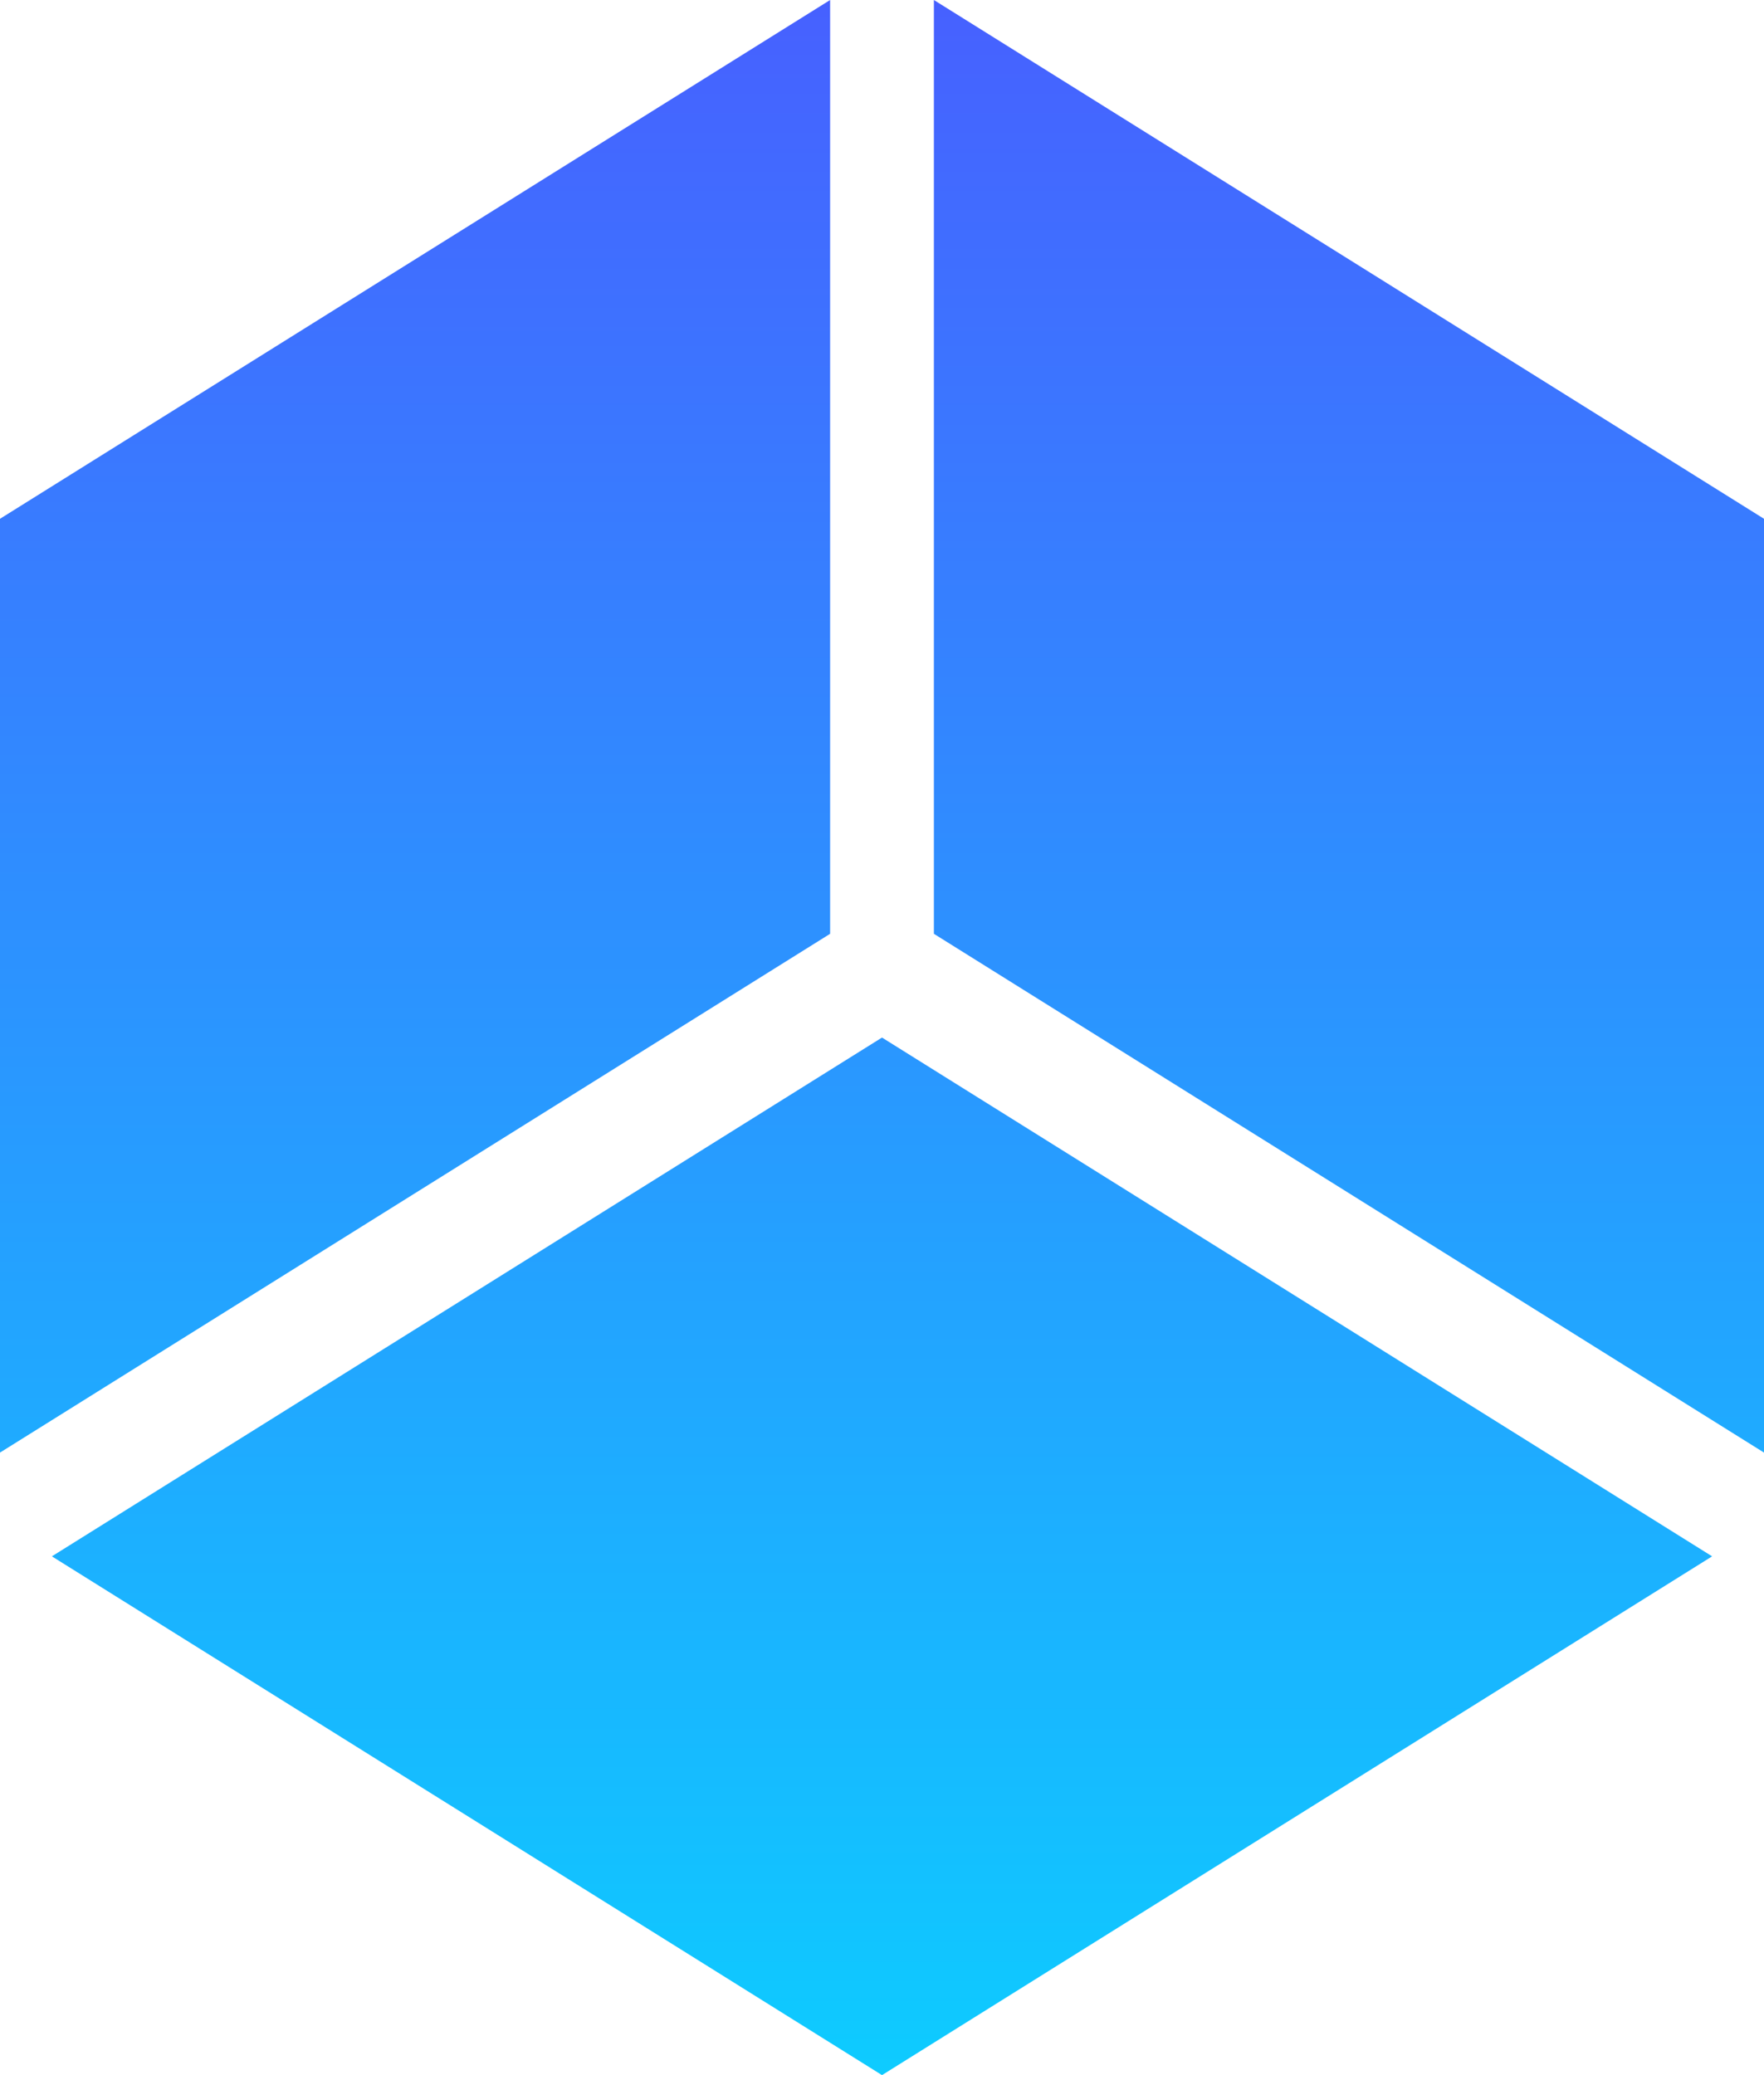
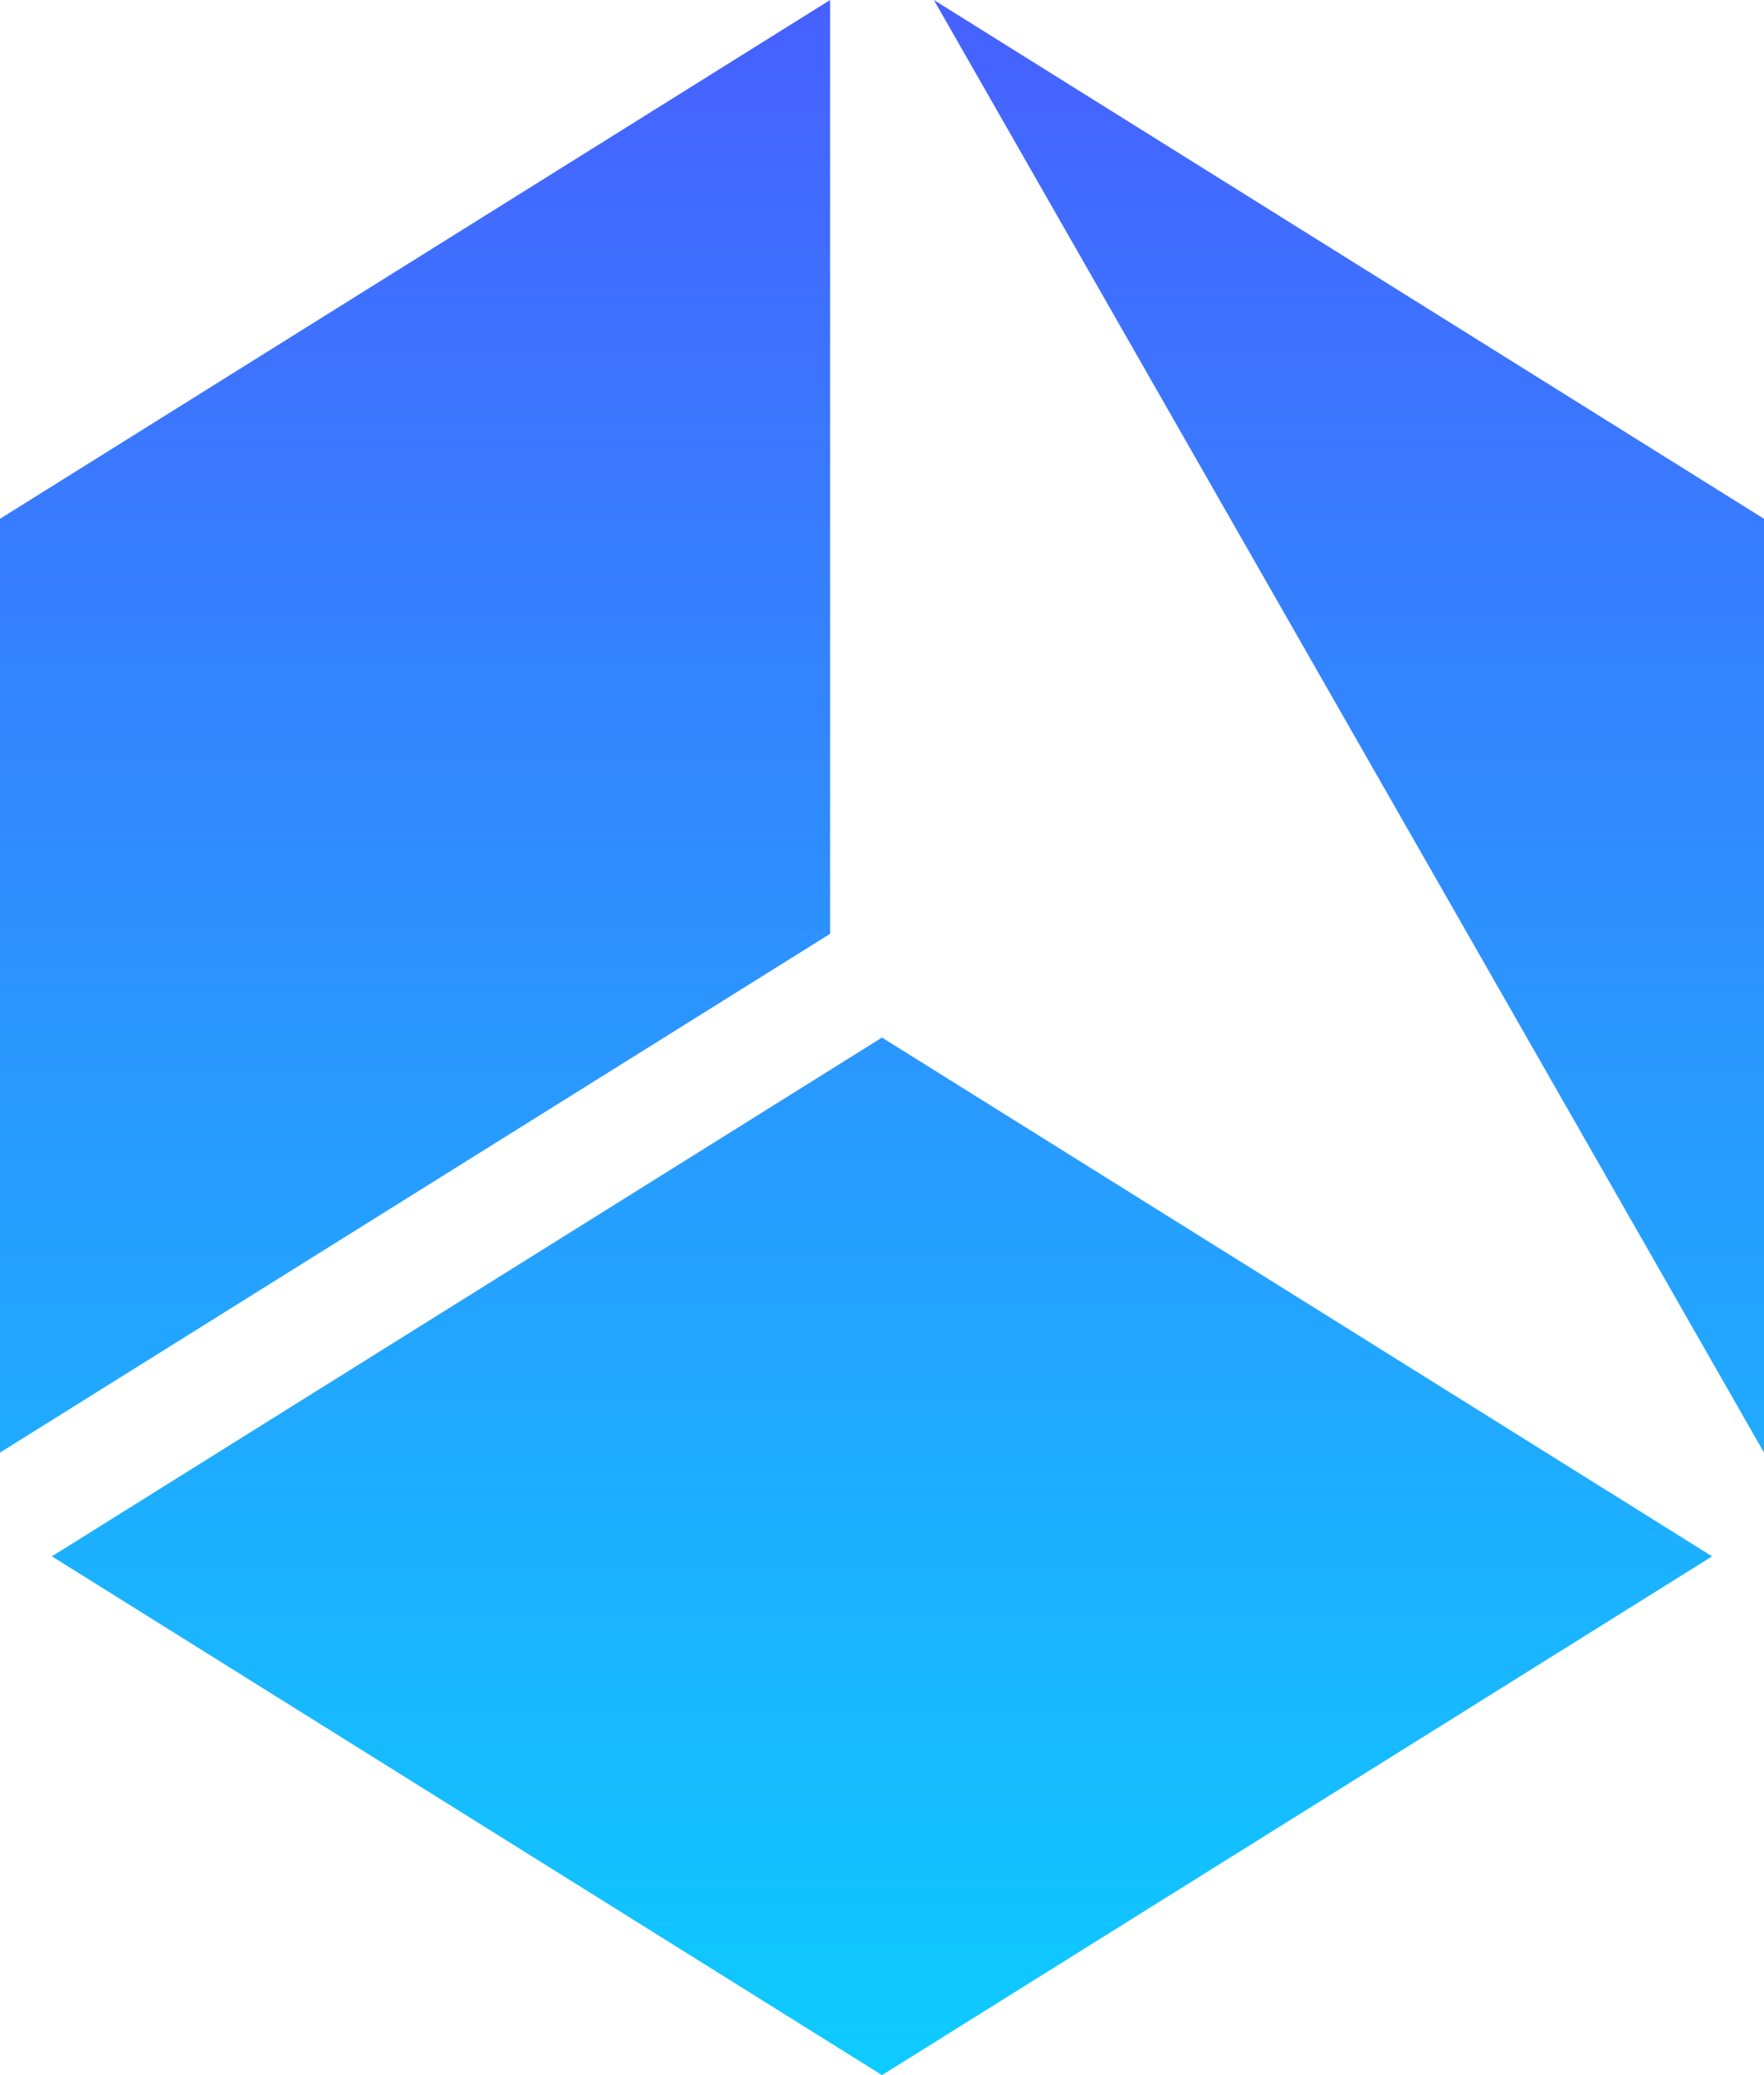
<svg xmlns="http://www.w3.org/2000/svg" width="85" height="100">
  <defs>
    <linearGradient id="grad" x1="0%" x2="0%" y1="100%" y2="0%">
      <stop offset="0%" stop-color="#0dccff" />
      <stop offset="100%" stop-color="#4760ff" />
    </linearGradient>
  </defs>
-   <path fill="url(#grad)" d="M40,0 L40,45 L0,70 L0,25 M45,0 L45,45 L85,70 L85,25 M42.5,50 L82.5,75 L42.5,100 L2.5,75 Z" />
+   <path fill="url(#grad)" d="M40,0 L40,45 L0,70 L0,25 M45,0 L85,70 L85,25 M42.5,50 L82.5,75 L42.5,100 L2.5,75 Z" />
</svg>